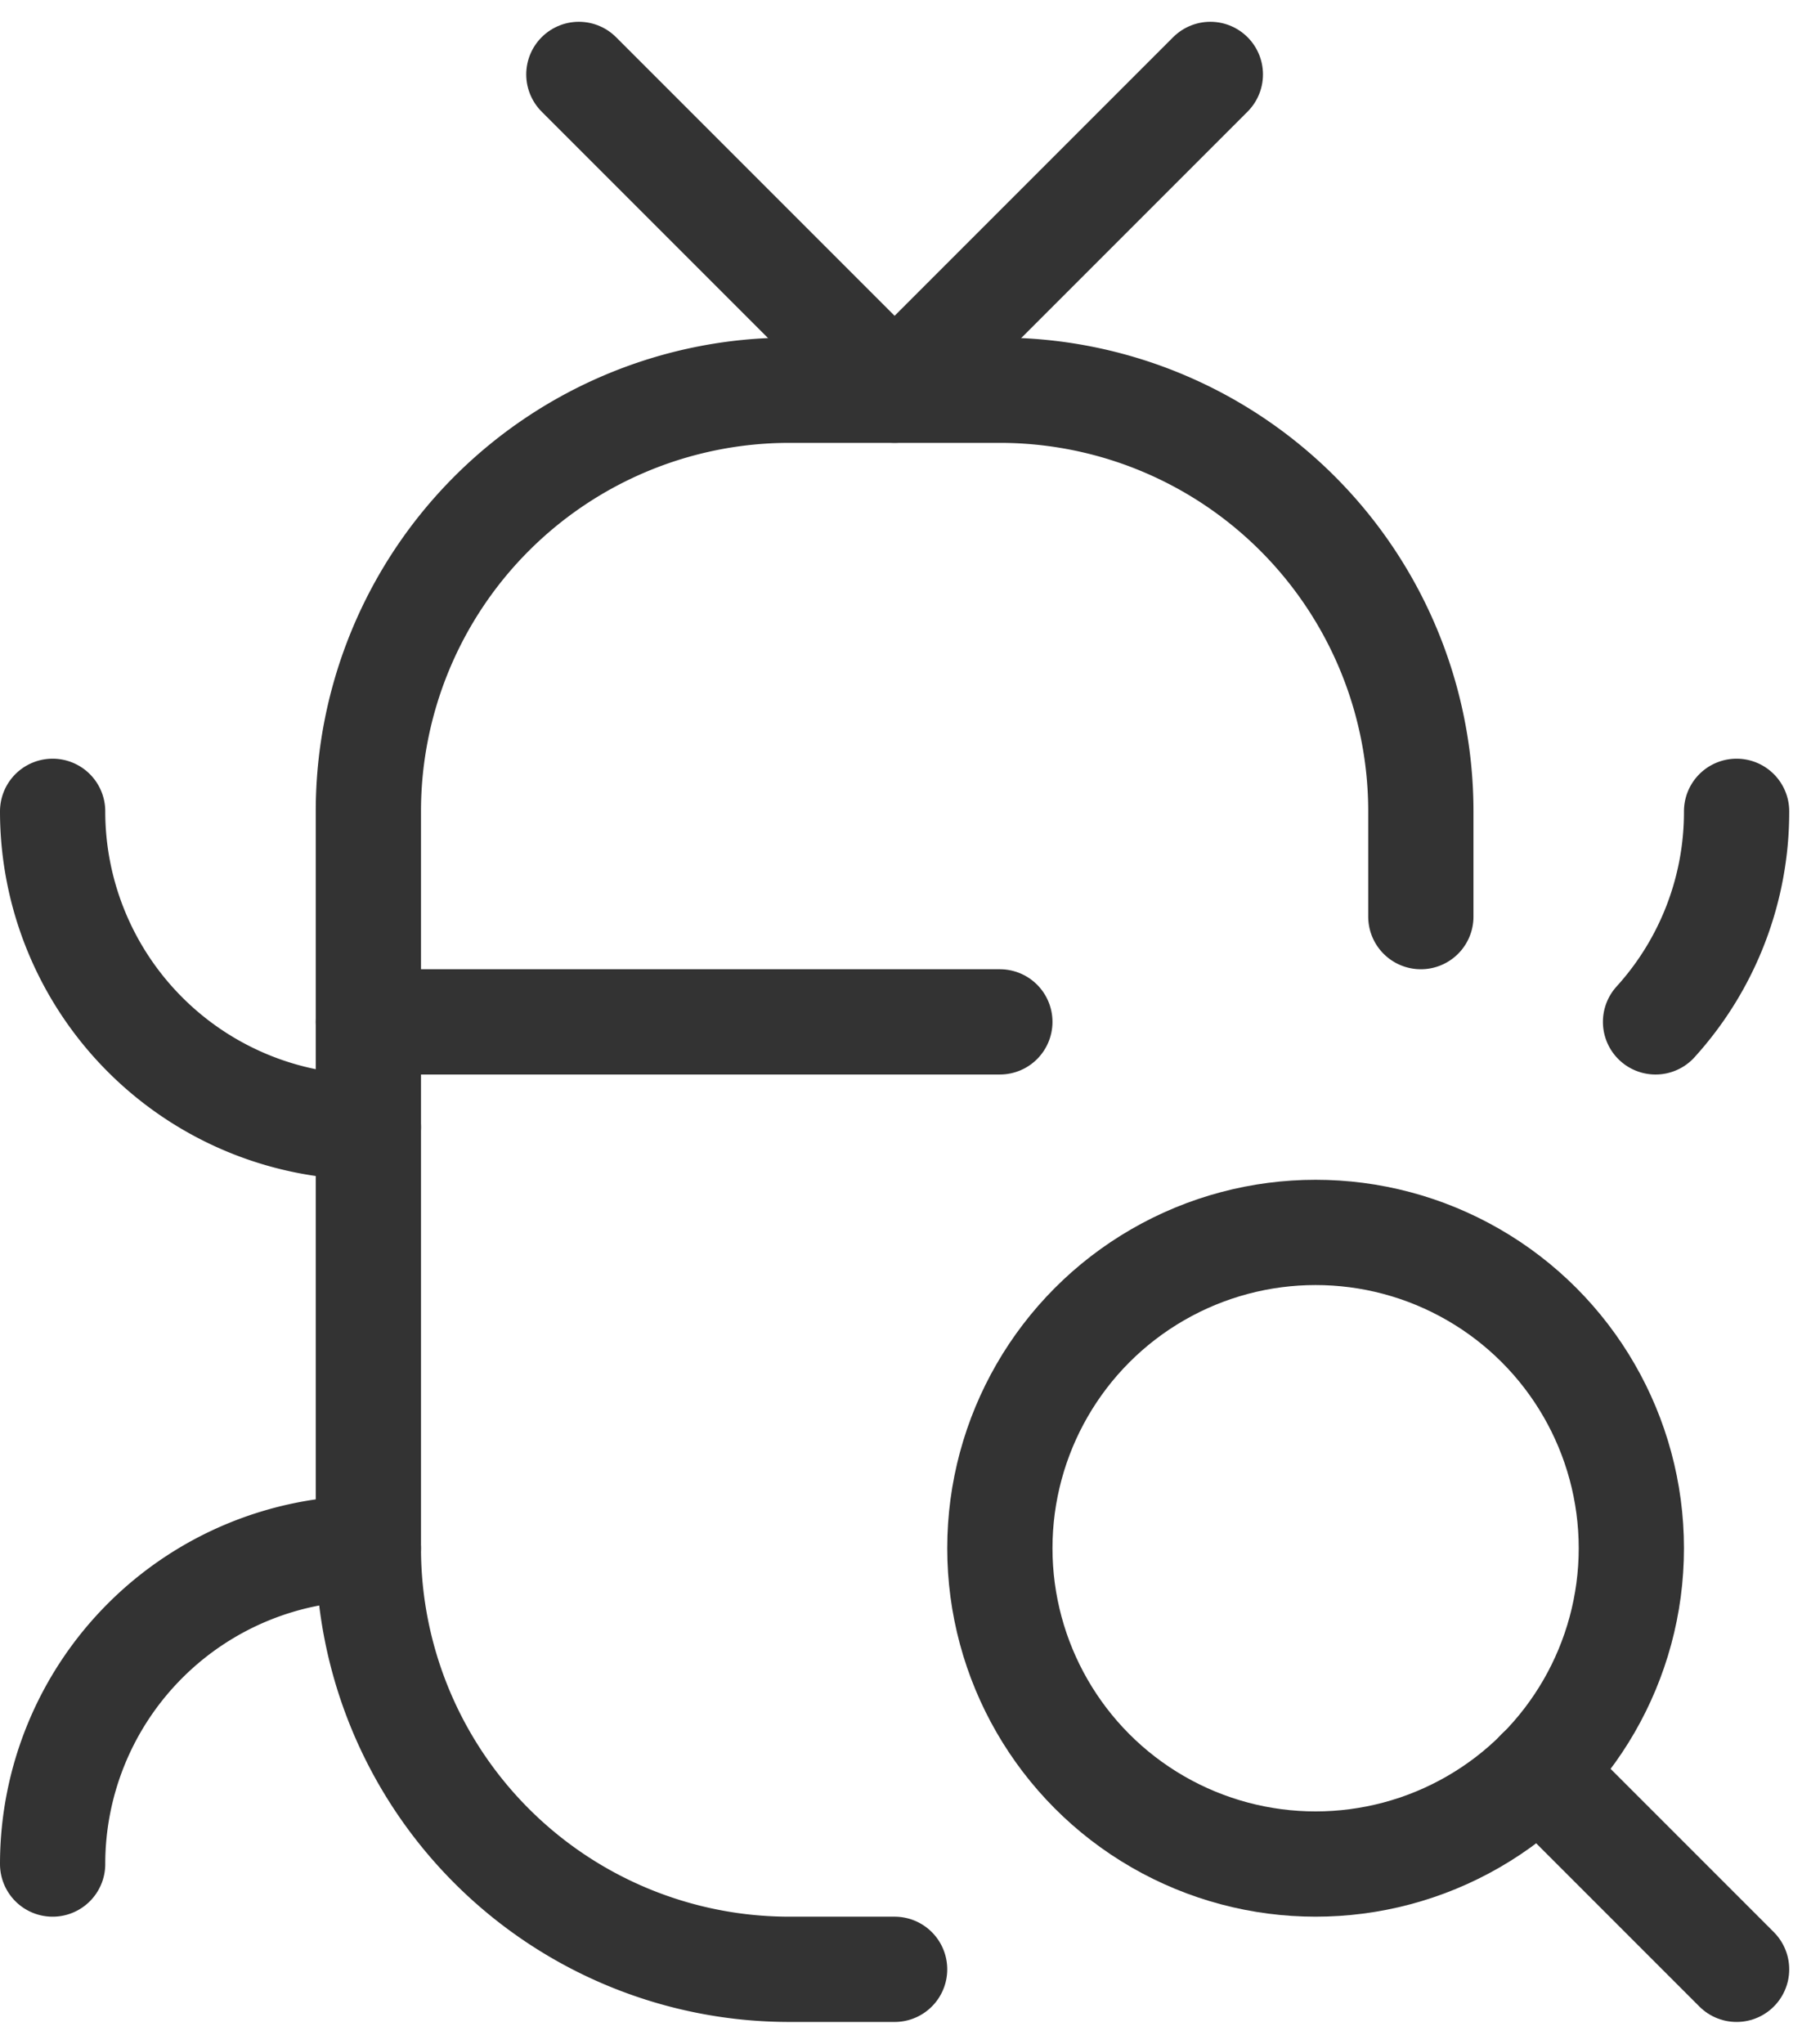
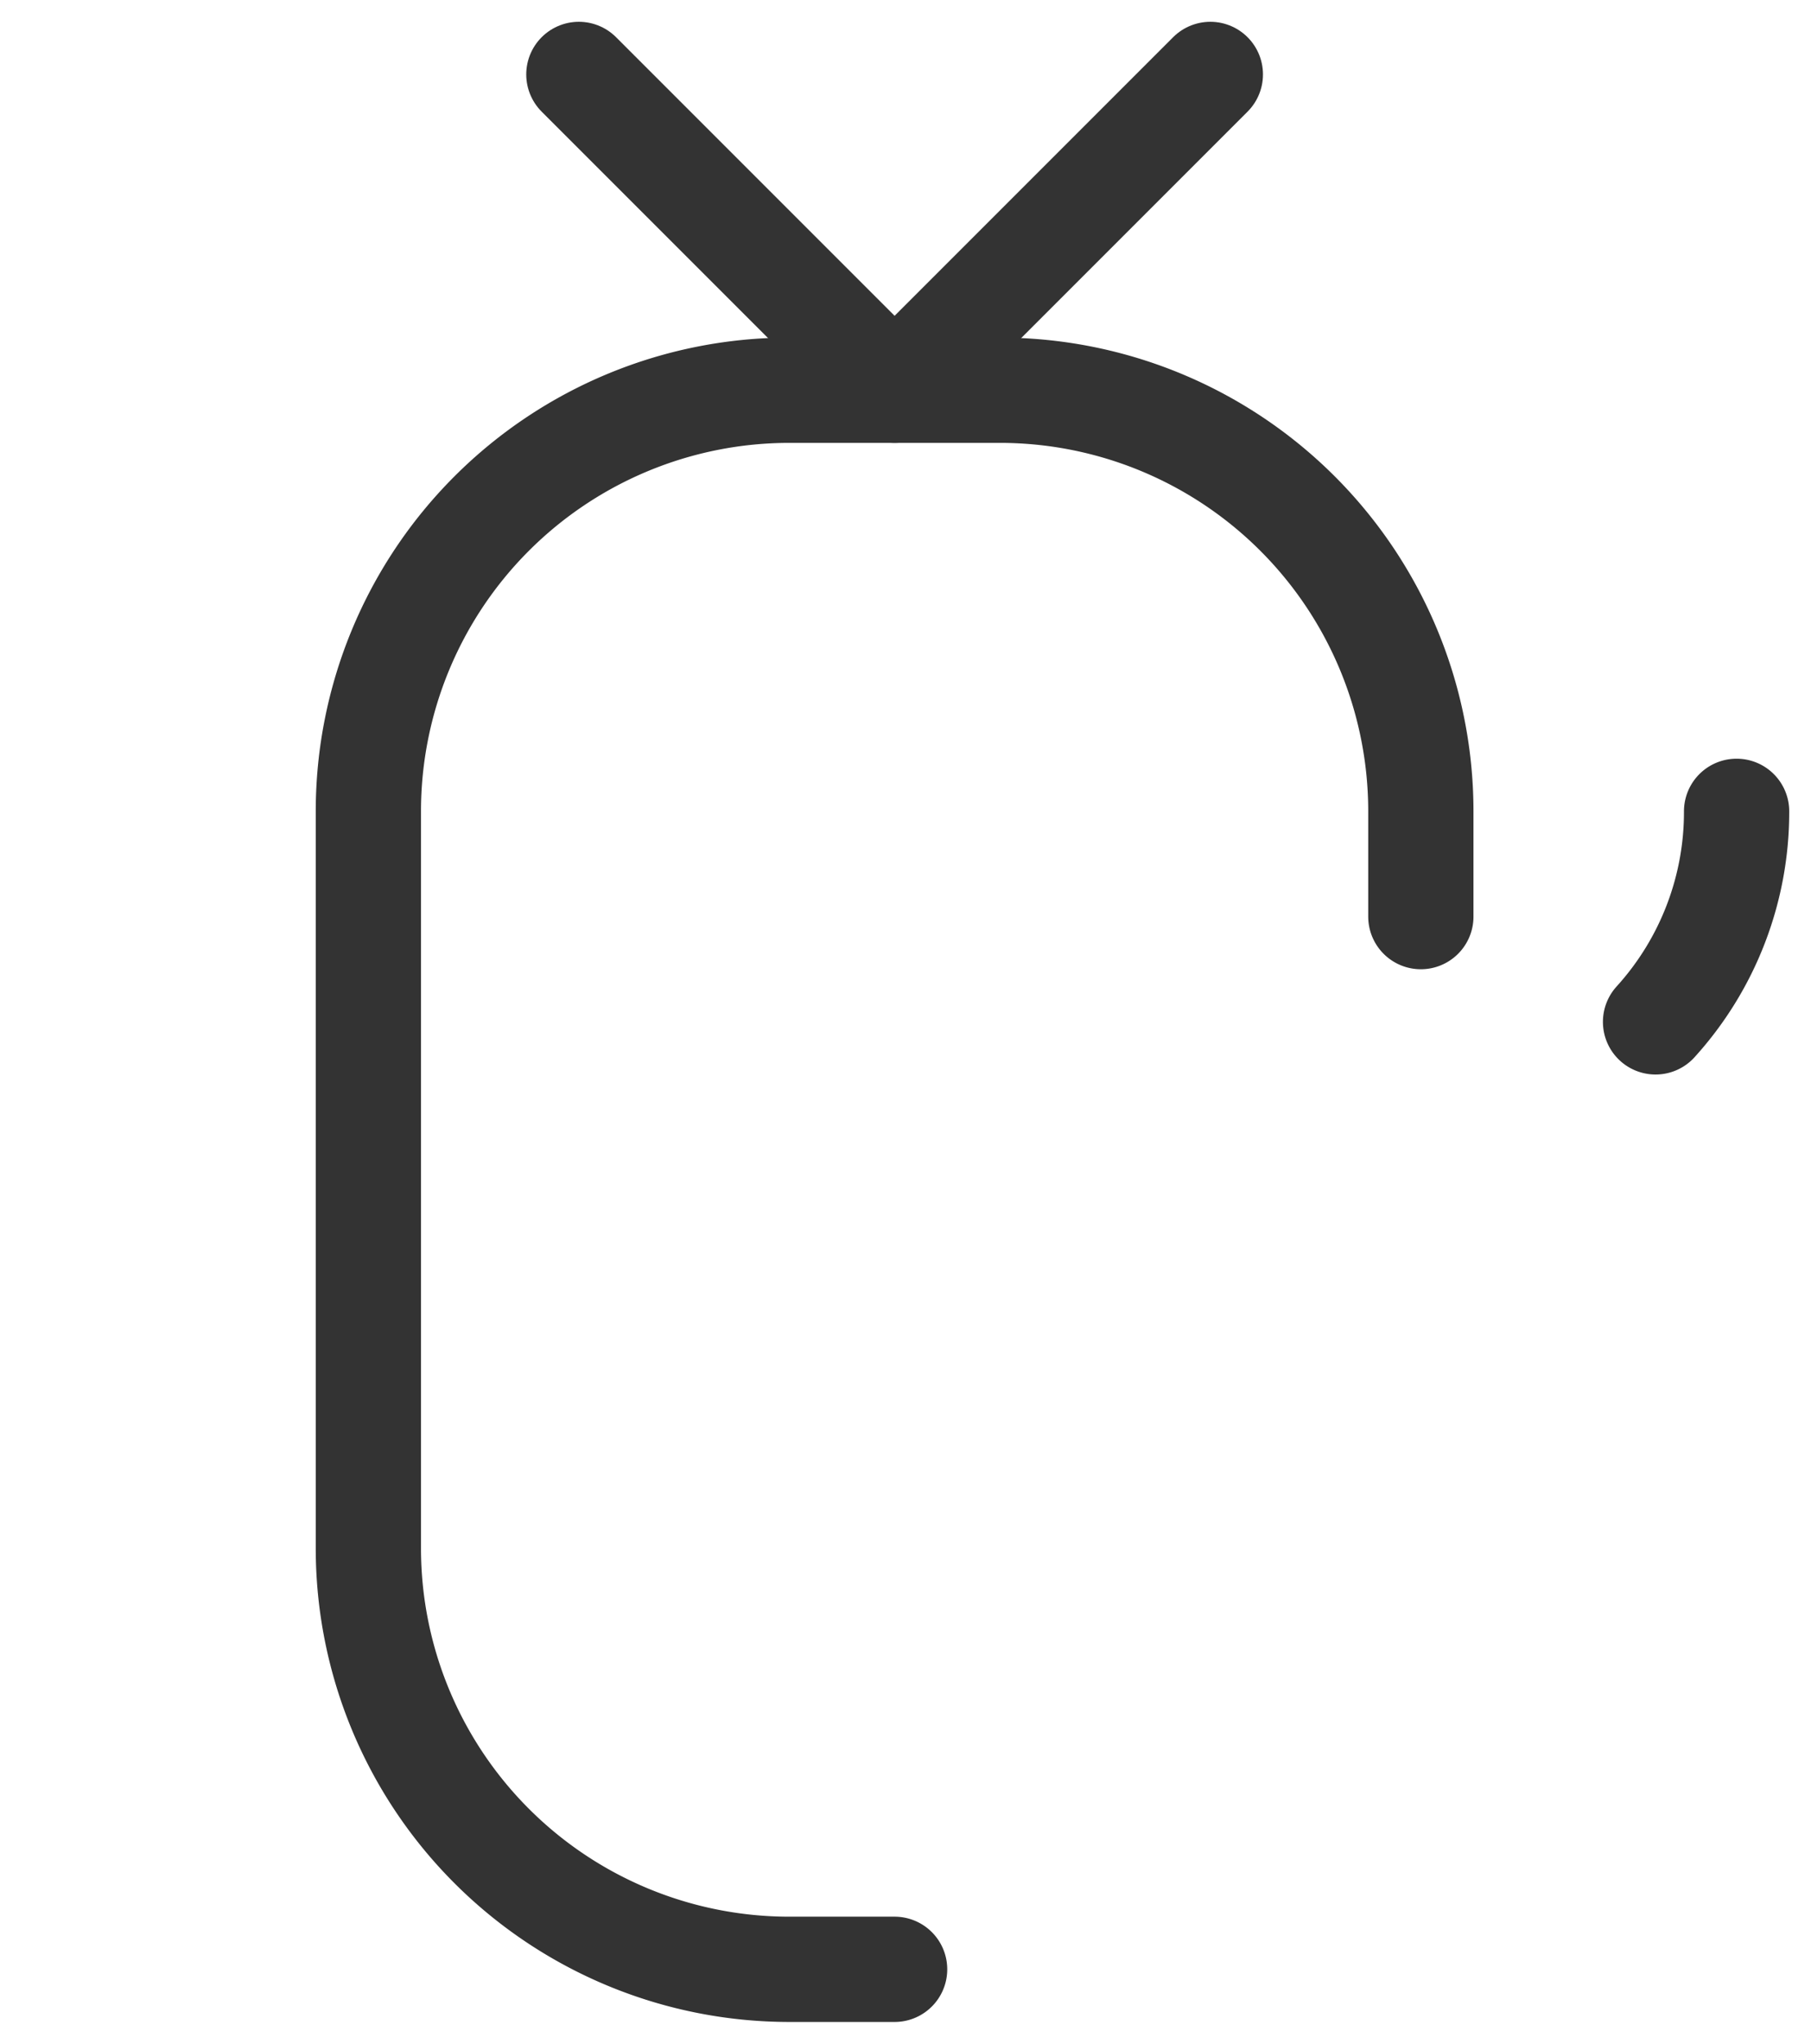
<svg xmlns="http://www.w3.org/2000/svg" width="34.414" height="38.828" viewBox="0 0 34.414 38.828">
  <g id="Bug_Search" data-name="Bug Search" transform="translate(-129 -203.586)">
    <g id="Group_4483" data-name="Group 4483" transform="translate(130 205)">
      <g id="Group_4481" data-name="Group 4481" transform="translate(0 14)">
-         <path id="Path_1944" data-name="Path 1944" d="M136,218h0a6,6,0,0,1-6-6h0" transform="translate(-130 -212)" fill="none" stroke="#333" stroke-linecap="round" stroke-linejoin="round" stroke-width="2" />
-         <path id="Path_1945" data-name="Path 1945" d="M136,219h0a6,6,0,0,0-6,6h0" transform="translate(-130 -205)" fill="none" stroke="#333" stroke-linecap="round" stroke-linejoin="round" stroke-width="2" />
        <path id="Path_1946" data-name="Path 1946" d="M146.77,212a5.931,5.931,0,0,1-1.54,4" transform="translate(-114.77 -212)" fill="none" stroke="#333" stroke-linecap="round" stroke-linejoin="round" stroke-width="2" />
      </g>
      <path id="Path_1947" data-name="Path 1947" d="M135,205l6,6,6-6" transform="translate(-125 -205)" fill="none" stroke="#333" stroke-linecap="round" stroke-linejoin="round" stroke-width="2" />
      <g id="Group_4482" data-name="Group 4482" transform="translate(6 6)">
        <path id="Path_1948" data-name="Path 1948" d="M143,238h-2a8,8,0,0,1-8-8V216a8,8,0,0,1,8-8h4a8,8,0,0,1,8,8v2" transform="translate(-133 -208)" fill="none" stroke="#333" stroke-linecap="round" stroke-linejoin="round" stroke-width="2" />
-         <line id="Line_190" data-name="Line 190" x2="12" transform="translate(0 12)" fill="none" stroke="#333" stroke-linecap="round" stroke-linejoin="round" stroke-width="2" />
      </g>
    </g>
    <g id="Group_4484" data-name="Group 4484" transform="translate(148 227)">
-       <circle id="Ellipse_61" data-name="Ellipse 61" cx="6" cy="6" r="6" fill="none" stroke="#333" stroke-linecap="round" stroke-linejoin="round" stroke-width="2" />
-       <line id="Line_191" data-name="Line 191" x1="3.76" y1="3.76" transform="translate(10.24 10.24)" fill="none" stroke="#333" stroke-linecap="round" stroke-linejoin="round" stroke-width="2" />
-     </g>
+       </g>
  </g>
</svg>